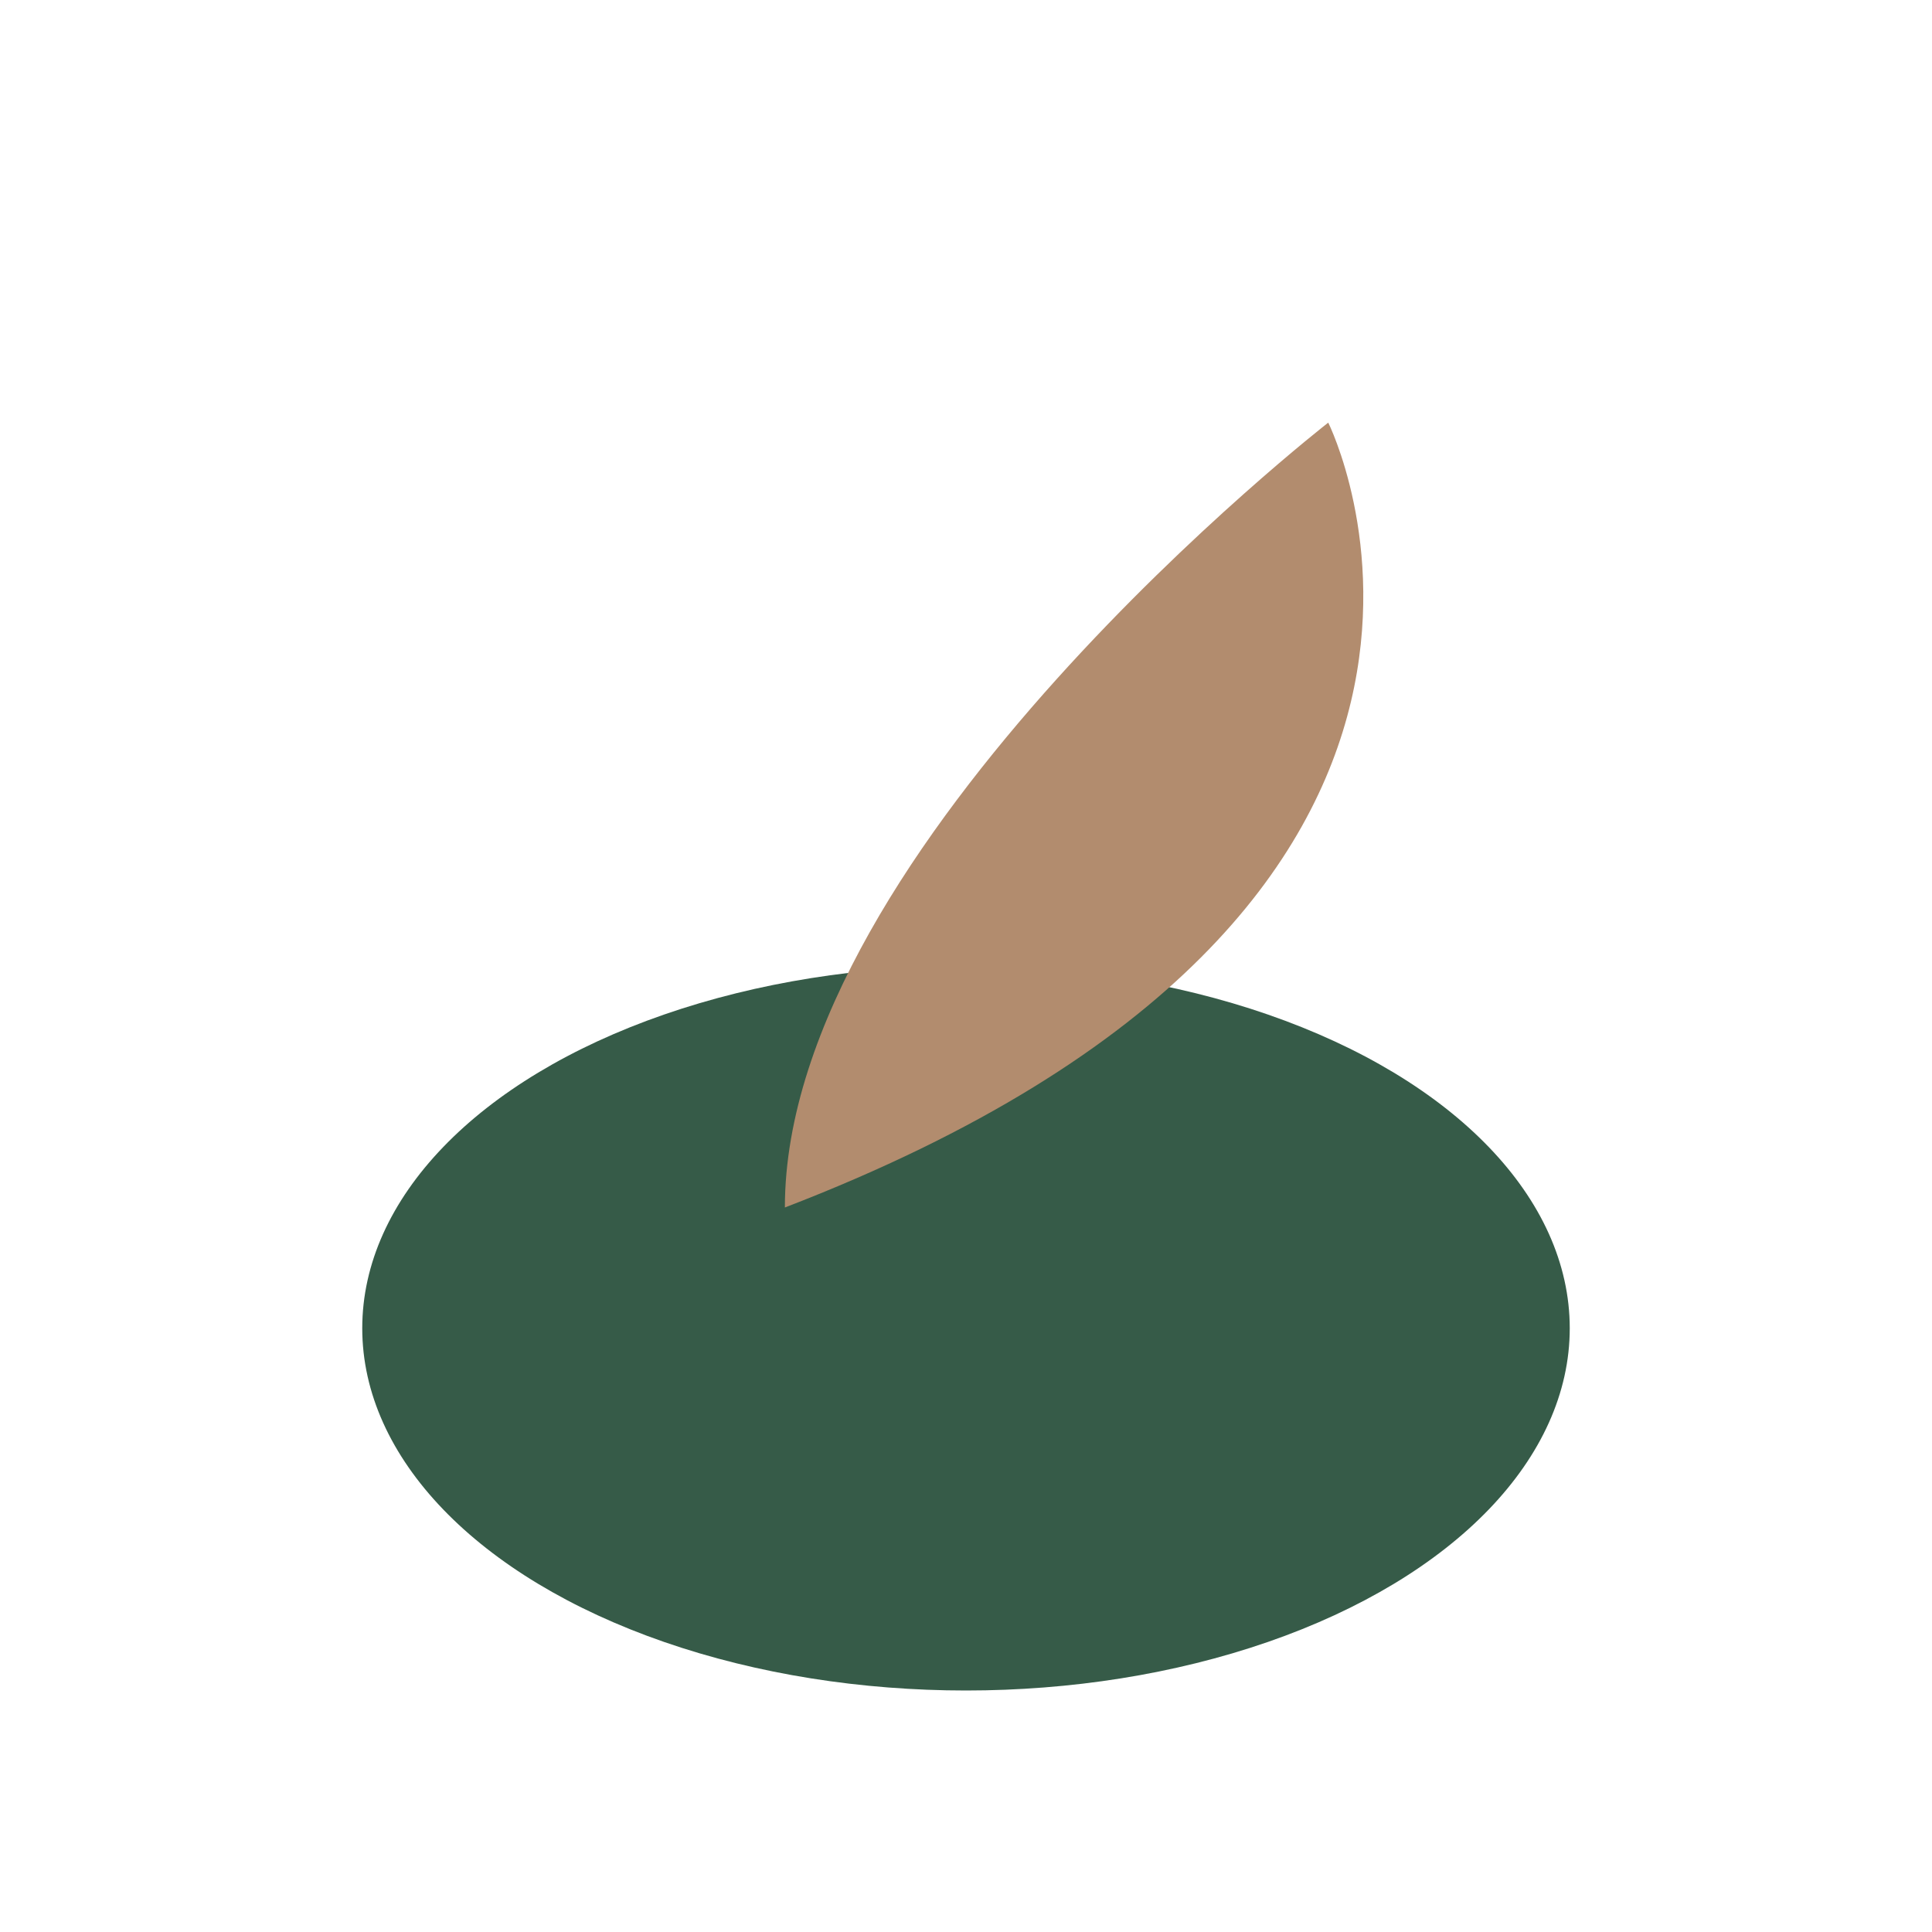
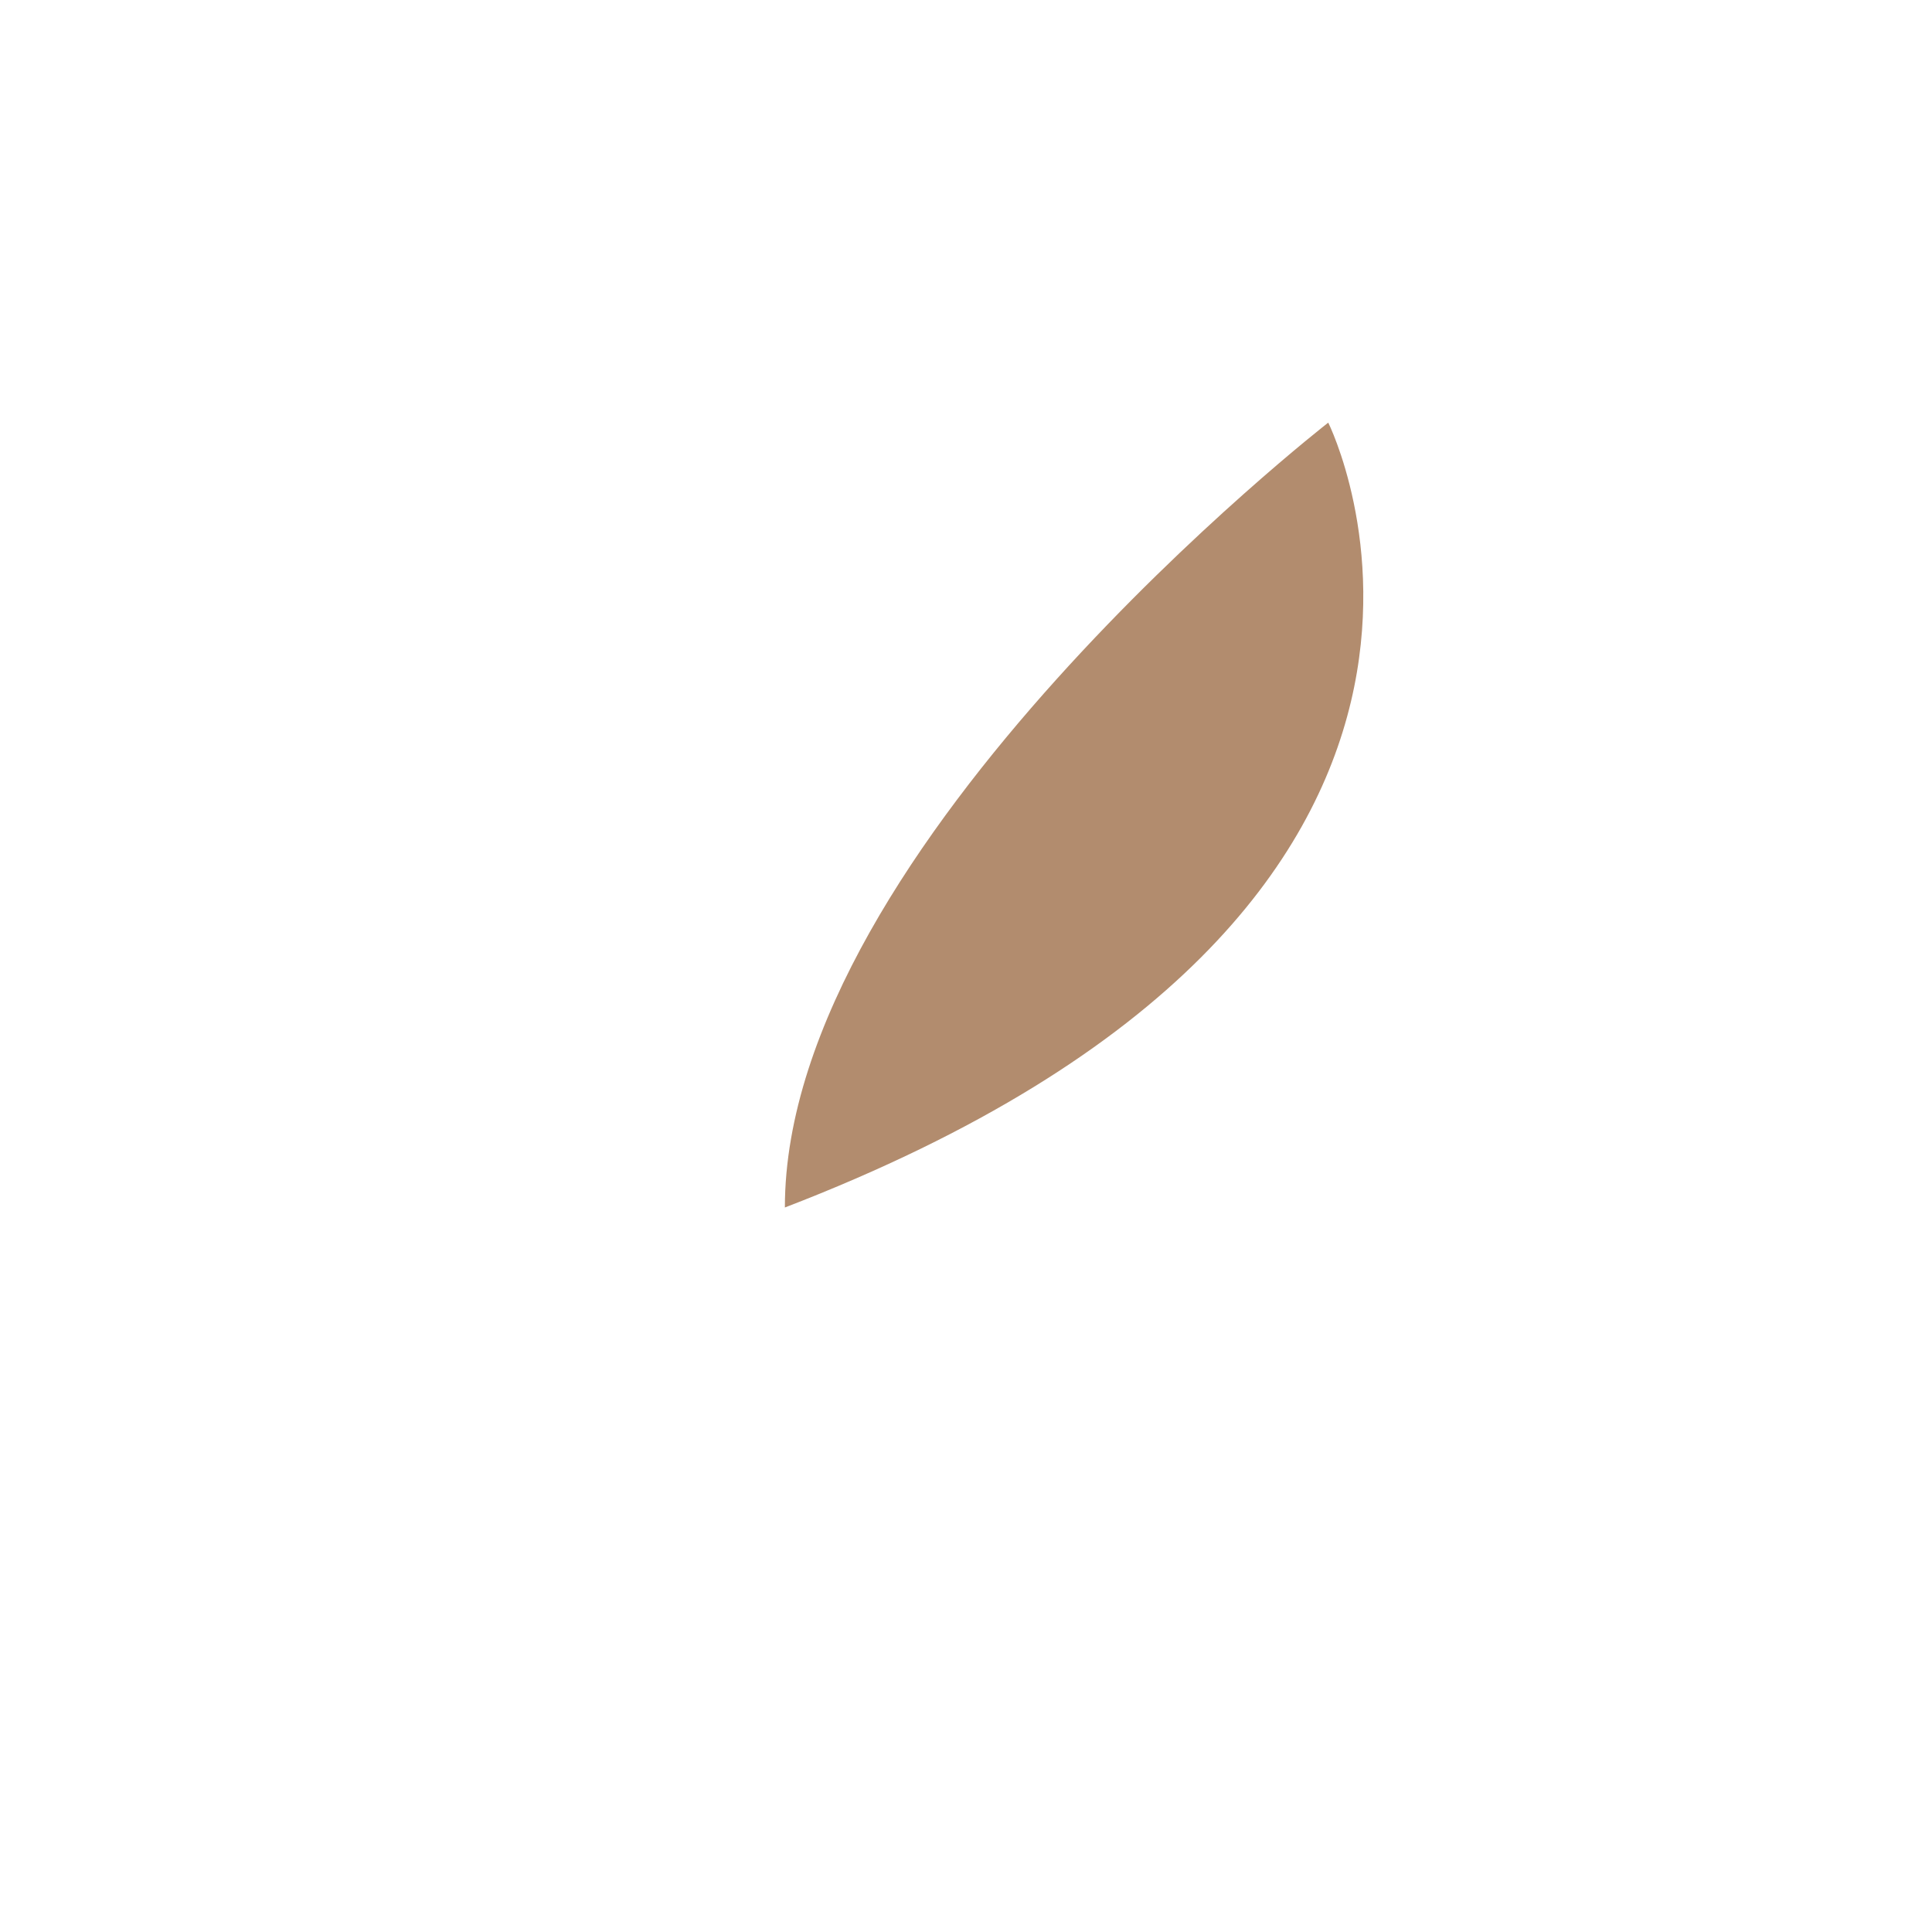
<svg xmlns="http://www.w3.org/2000/svg" width="32" height="32" viewBox="0 0 32 32">
-   <ellipse cx="16" cy="22" rx="10" ry="6" fill="#365B48" />
  <path d="M13 20c0-6 9-13 9-13s4 8-9 13z" fill="#B28C6E" />
</svg>